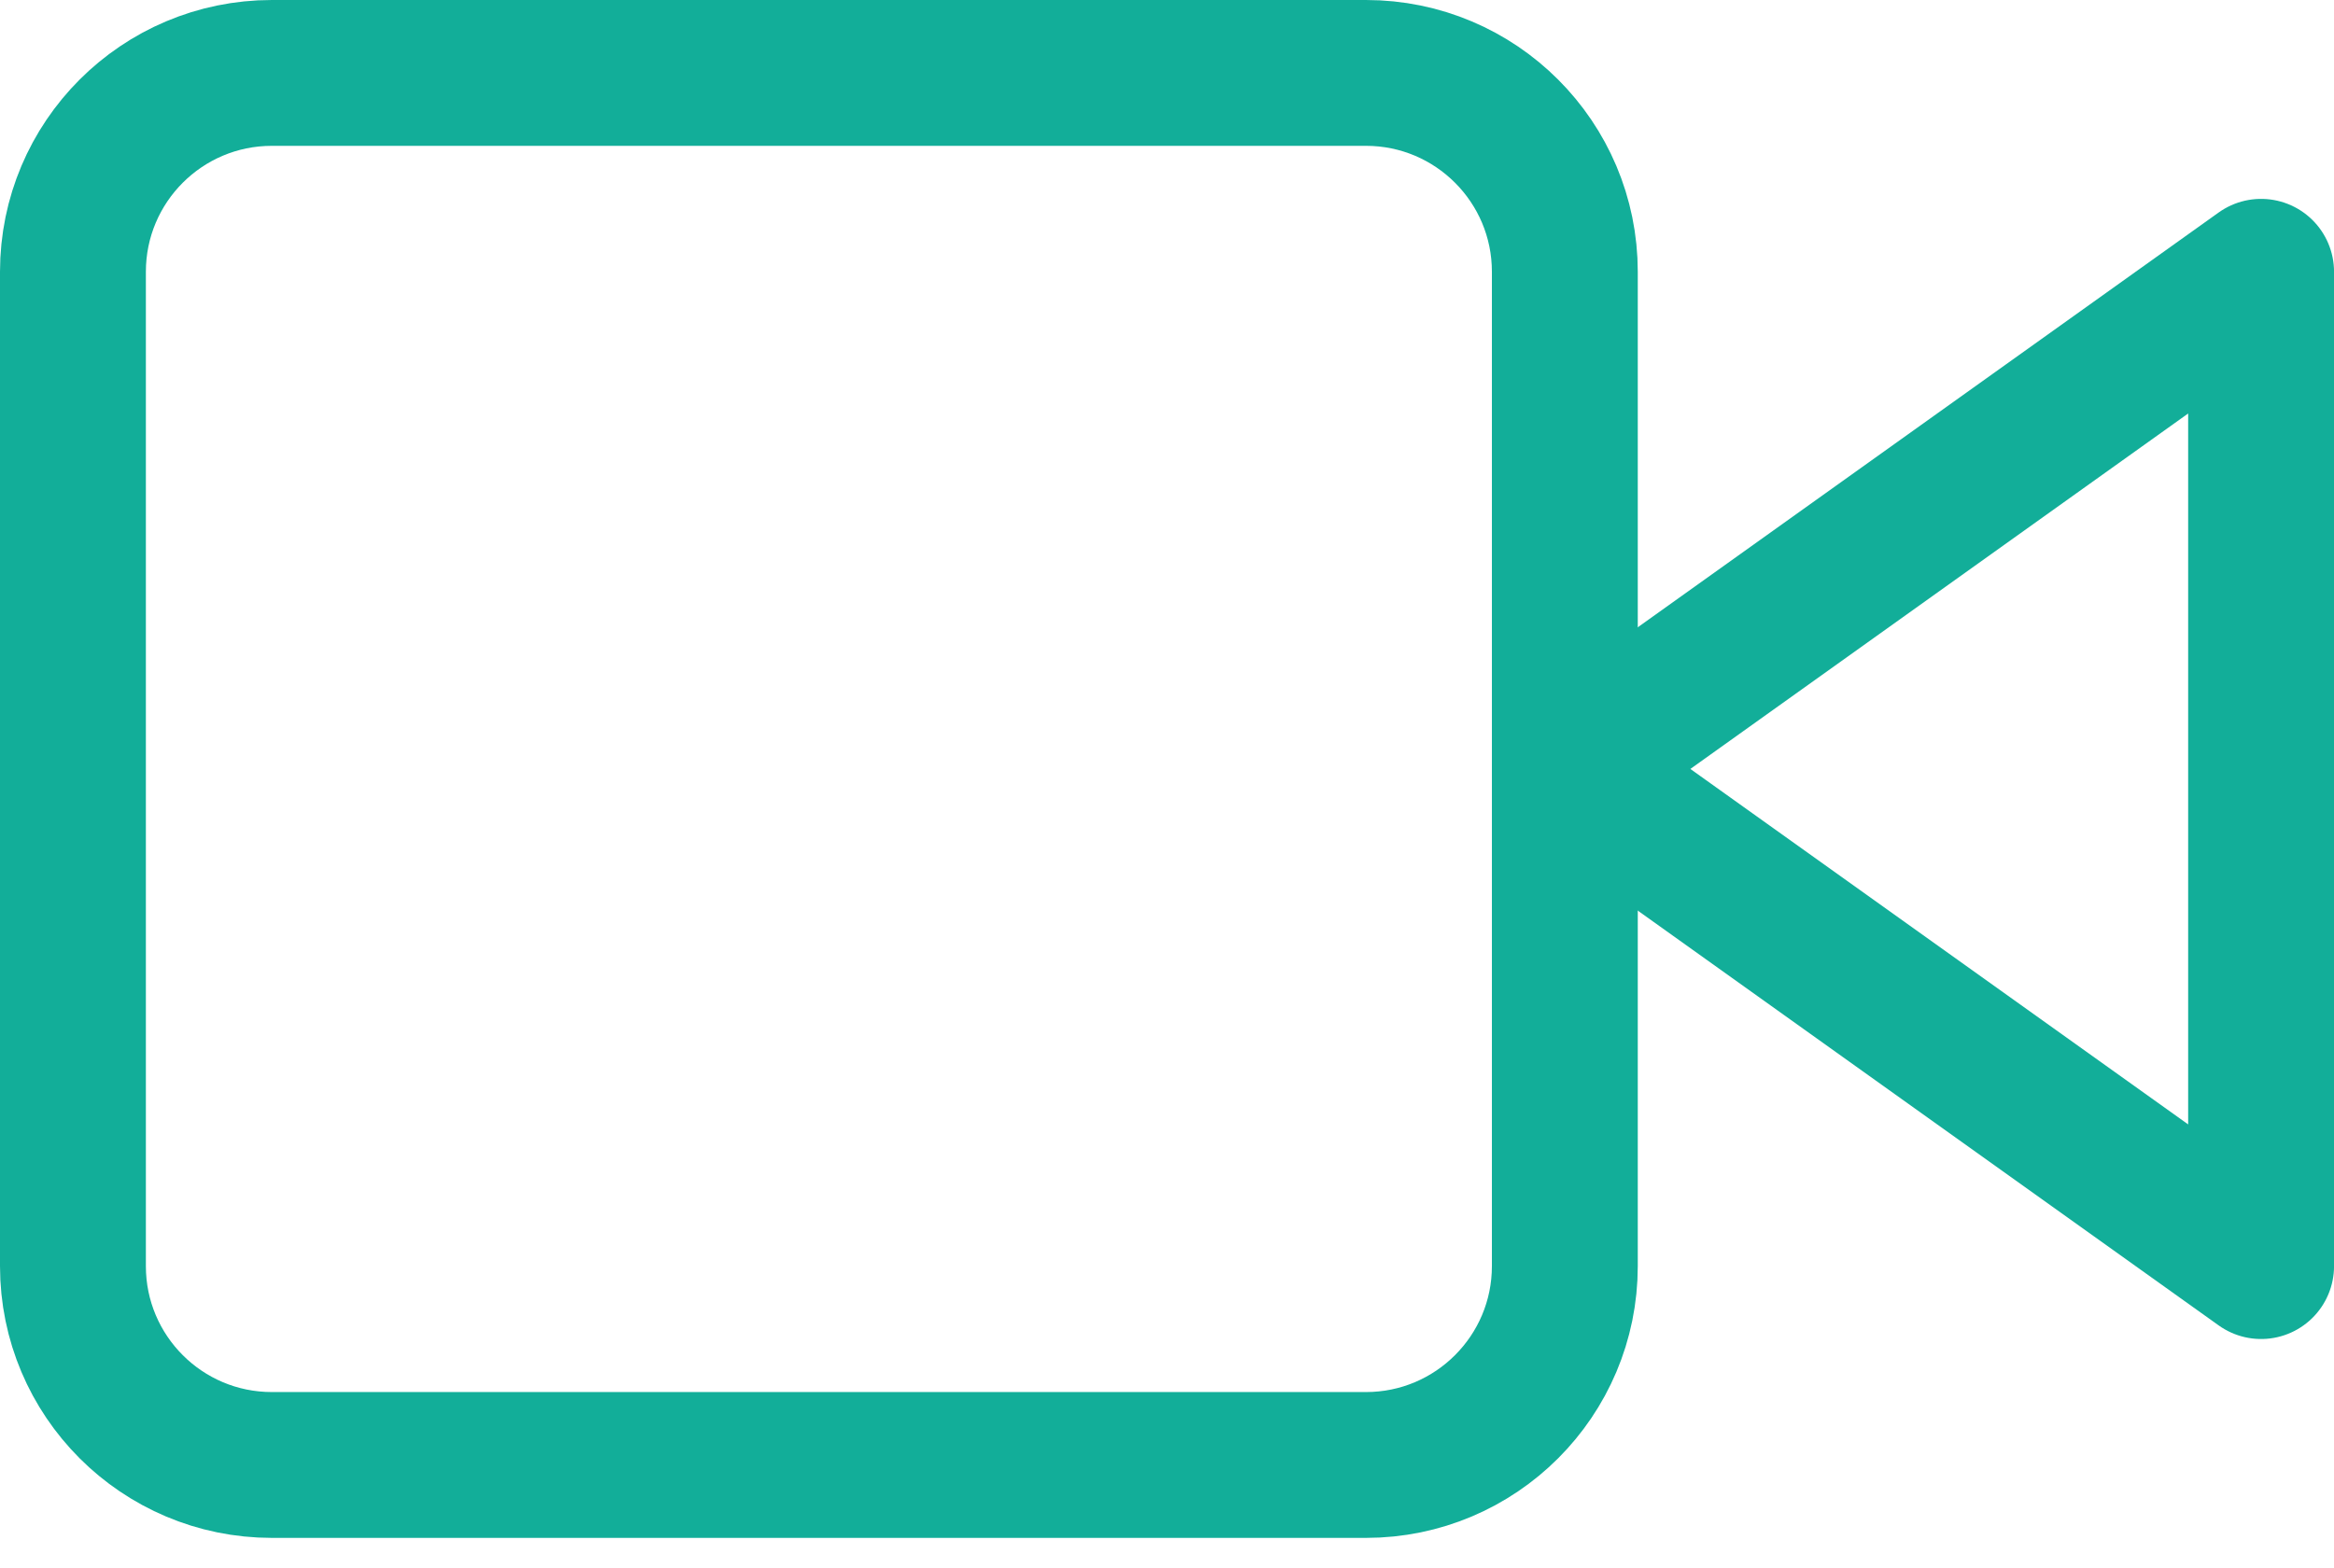
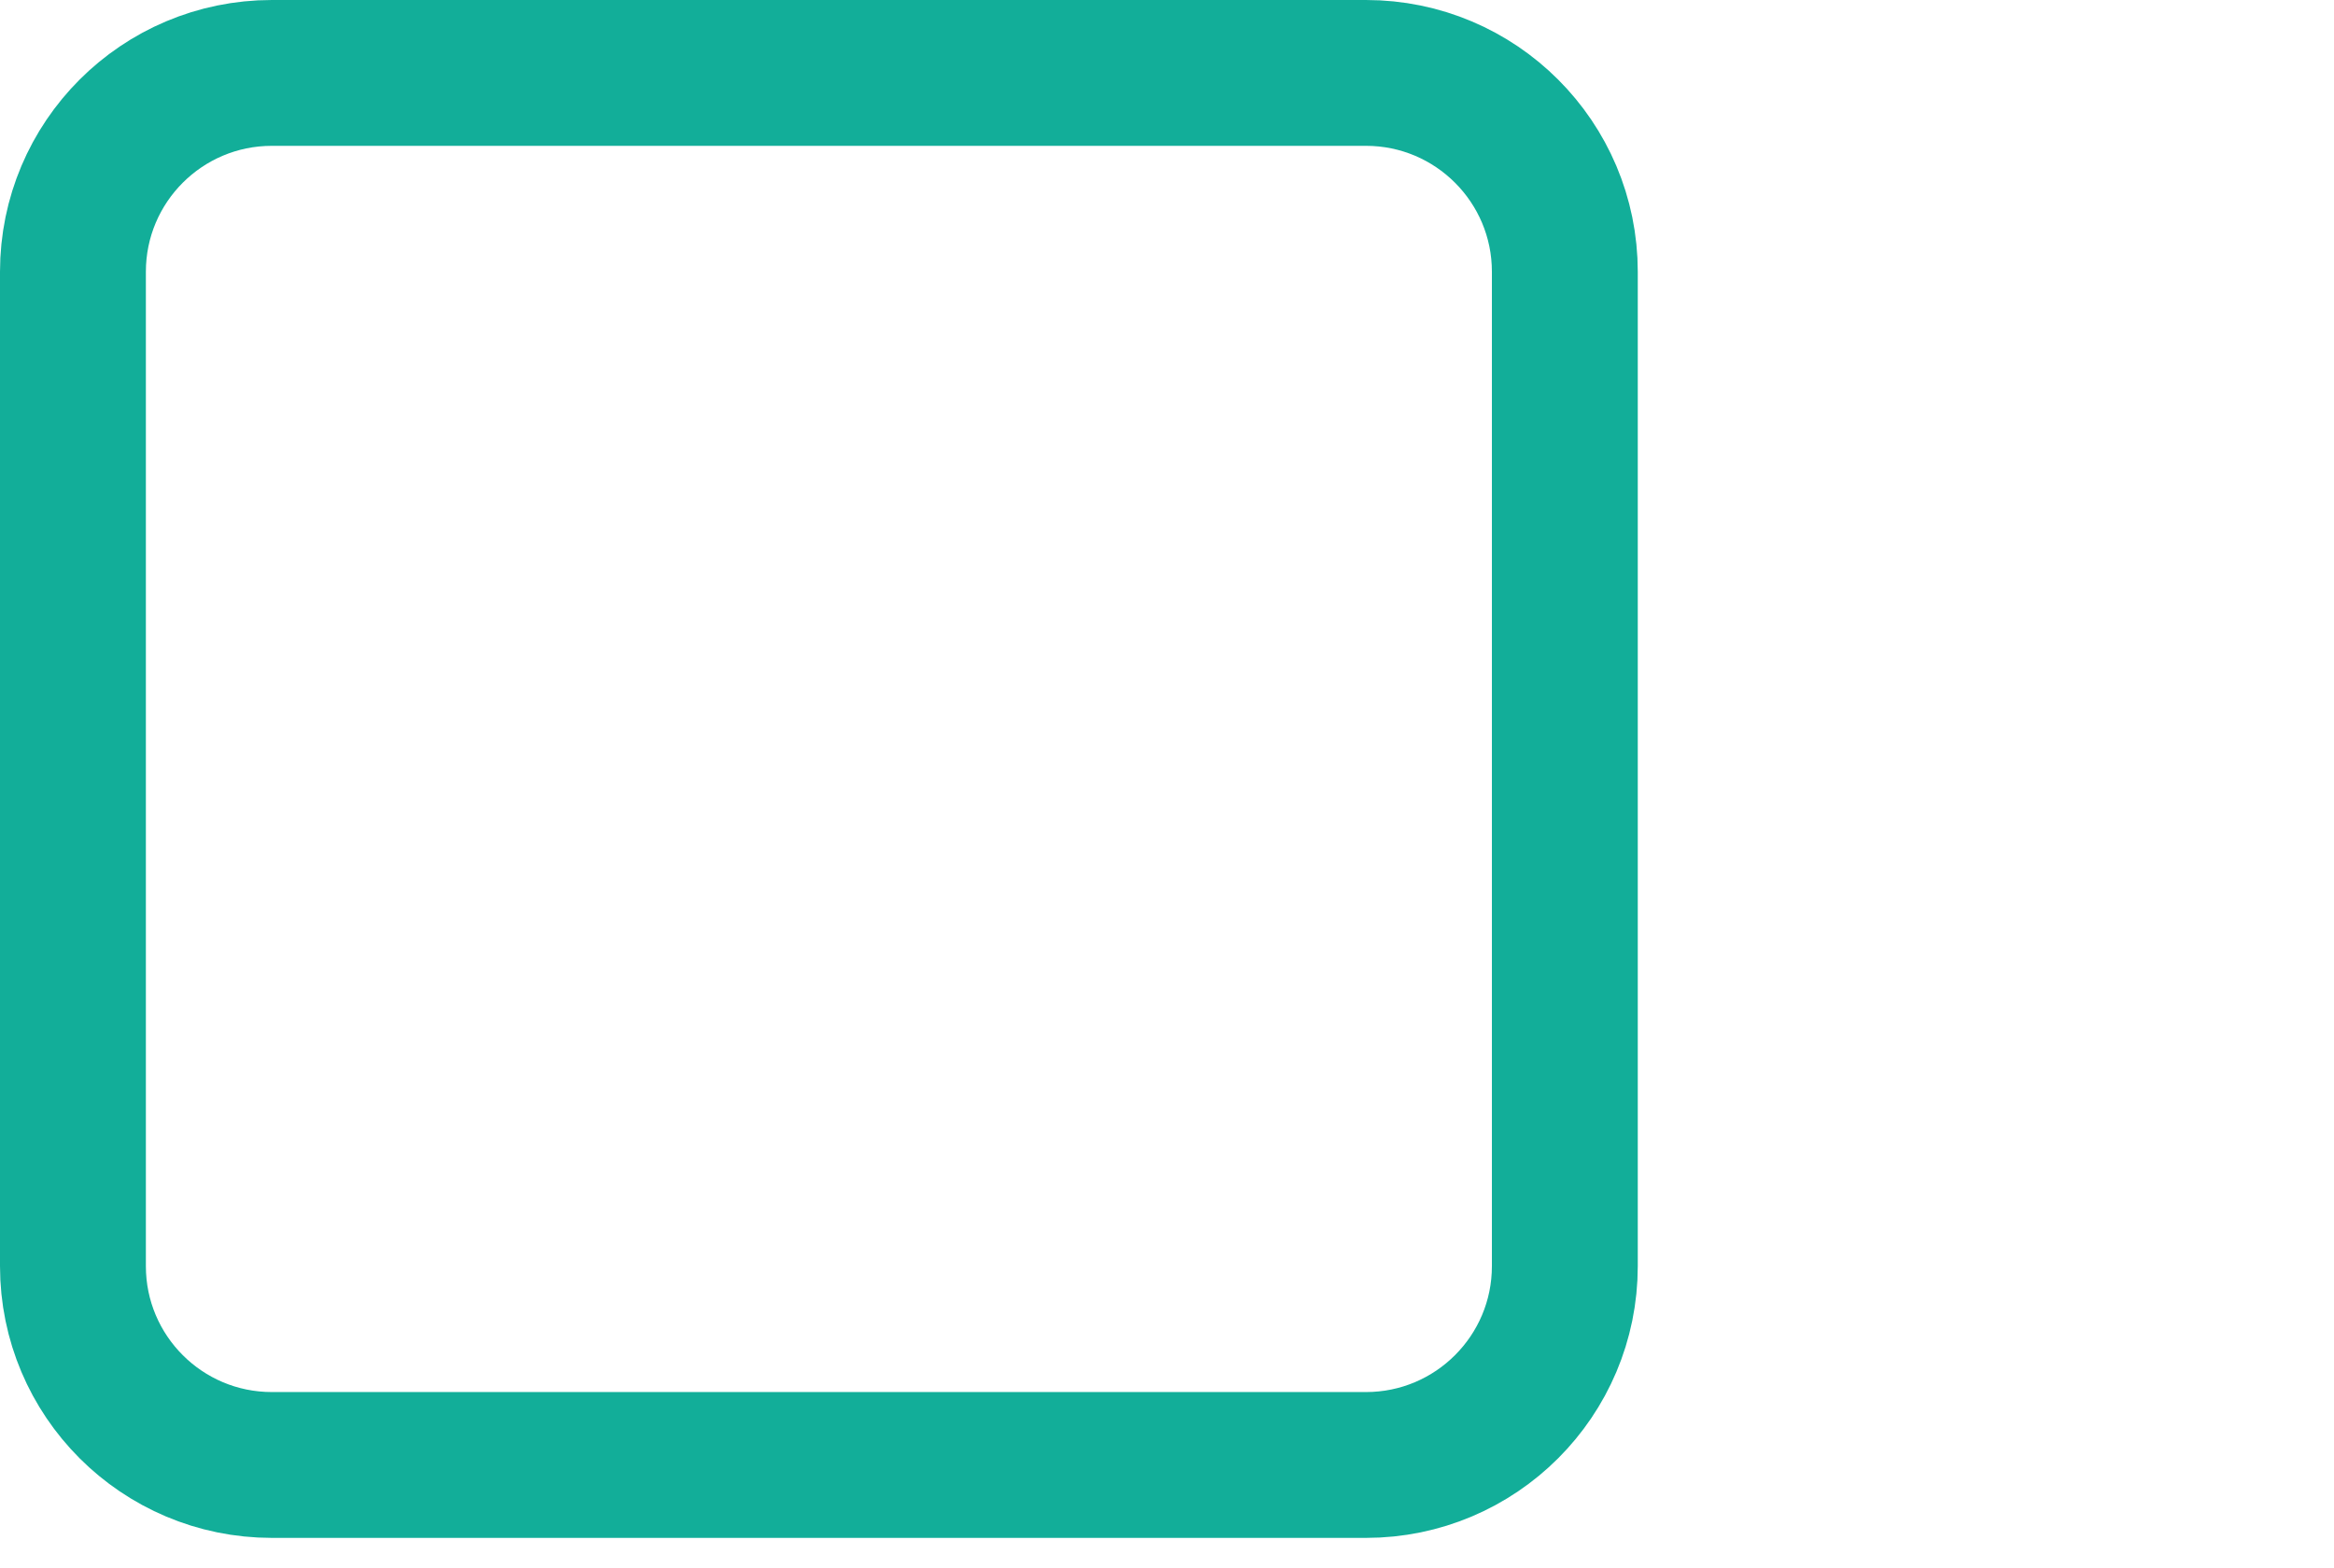
<svg xmlns="http://www.w3.org/2000/svg" width="64" height="43" viewBox="0 0 64 43" fill="none">
-   <path d="M62.001 7.455L42.91 21.091L62.001 34.727V7.455Z" stroke="#12AE99" stroke-width="4" stroke-linecap="round" stroke-linejoin="round" />
  <path d="M37.455 2H7.455C4.442 2 2 4.442 2 7.455V34.727C2 37.74 4.442 40.182 7.455 40.182H37.455C40.467 40.182 42.909 37.74 42.909 34.727V7.455C42.909 4.442 40.467 2 37.455 2Z" stroke="#12AE99" stroke-width="4" stroke-linecap="round" stroke-linejoin="round" />
</svg>